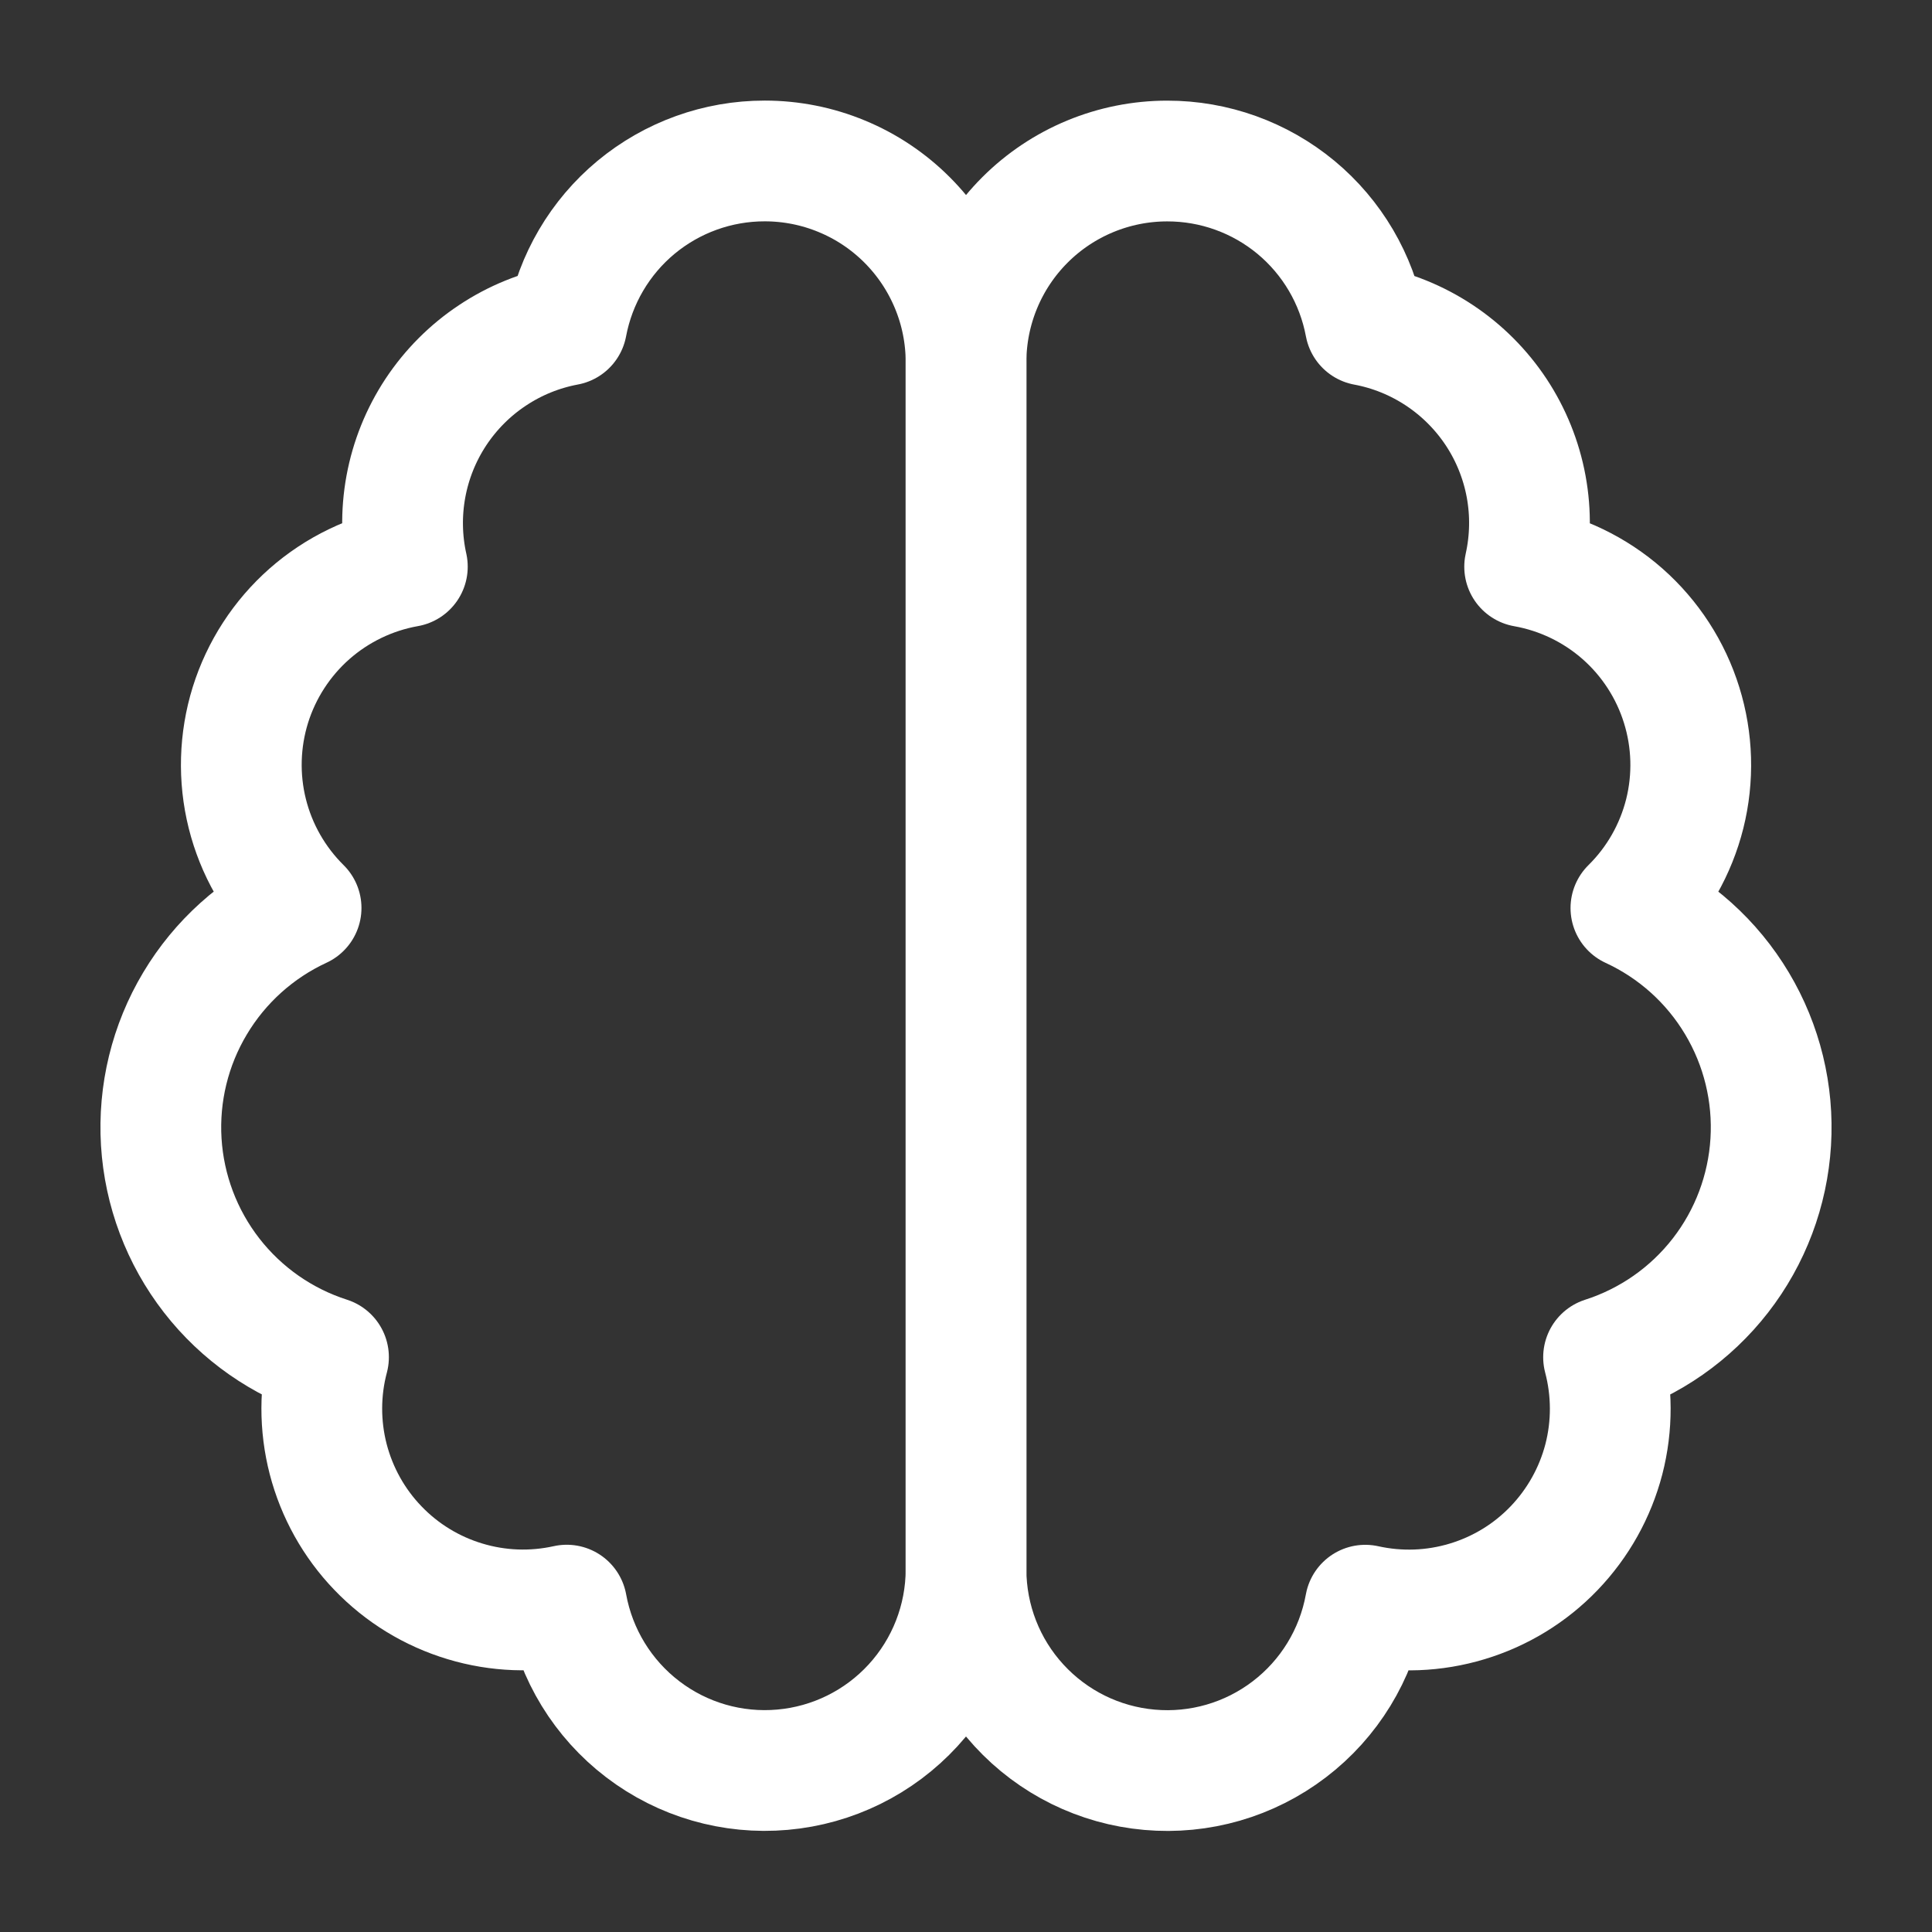
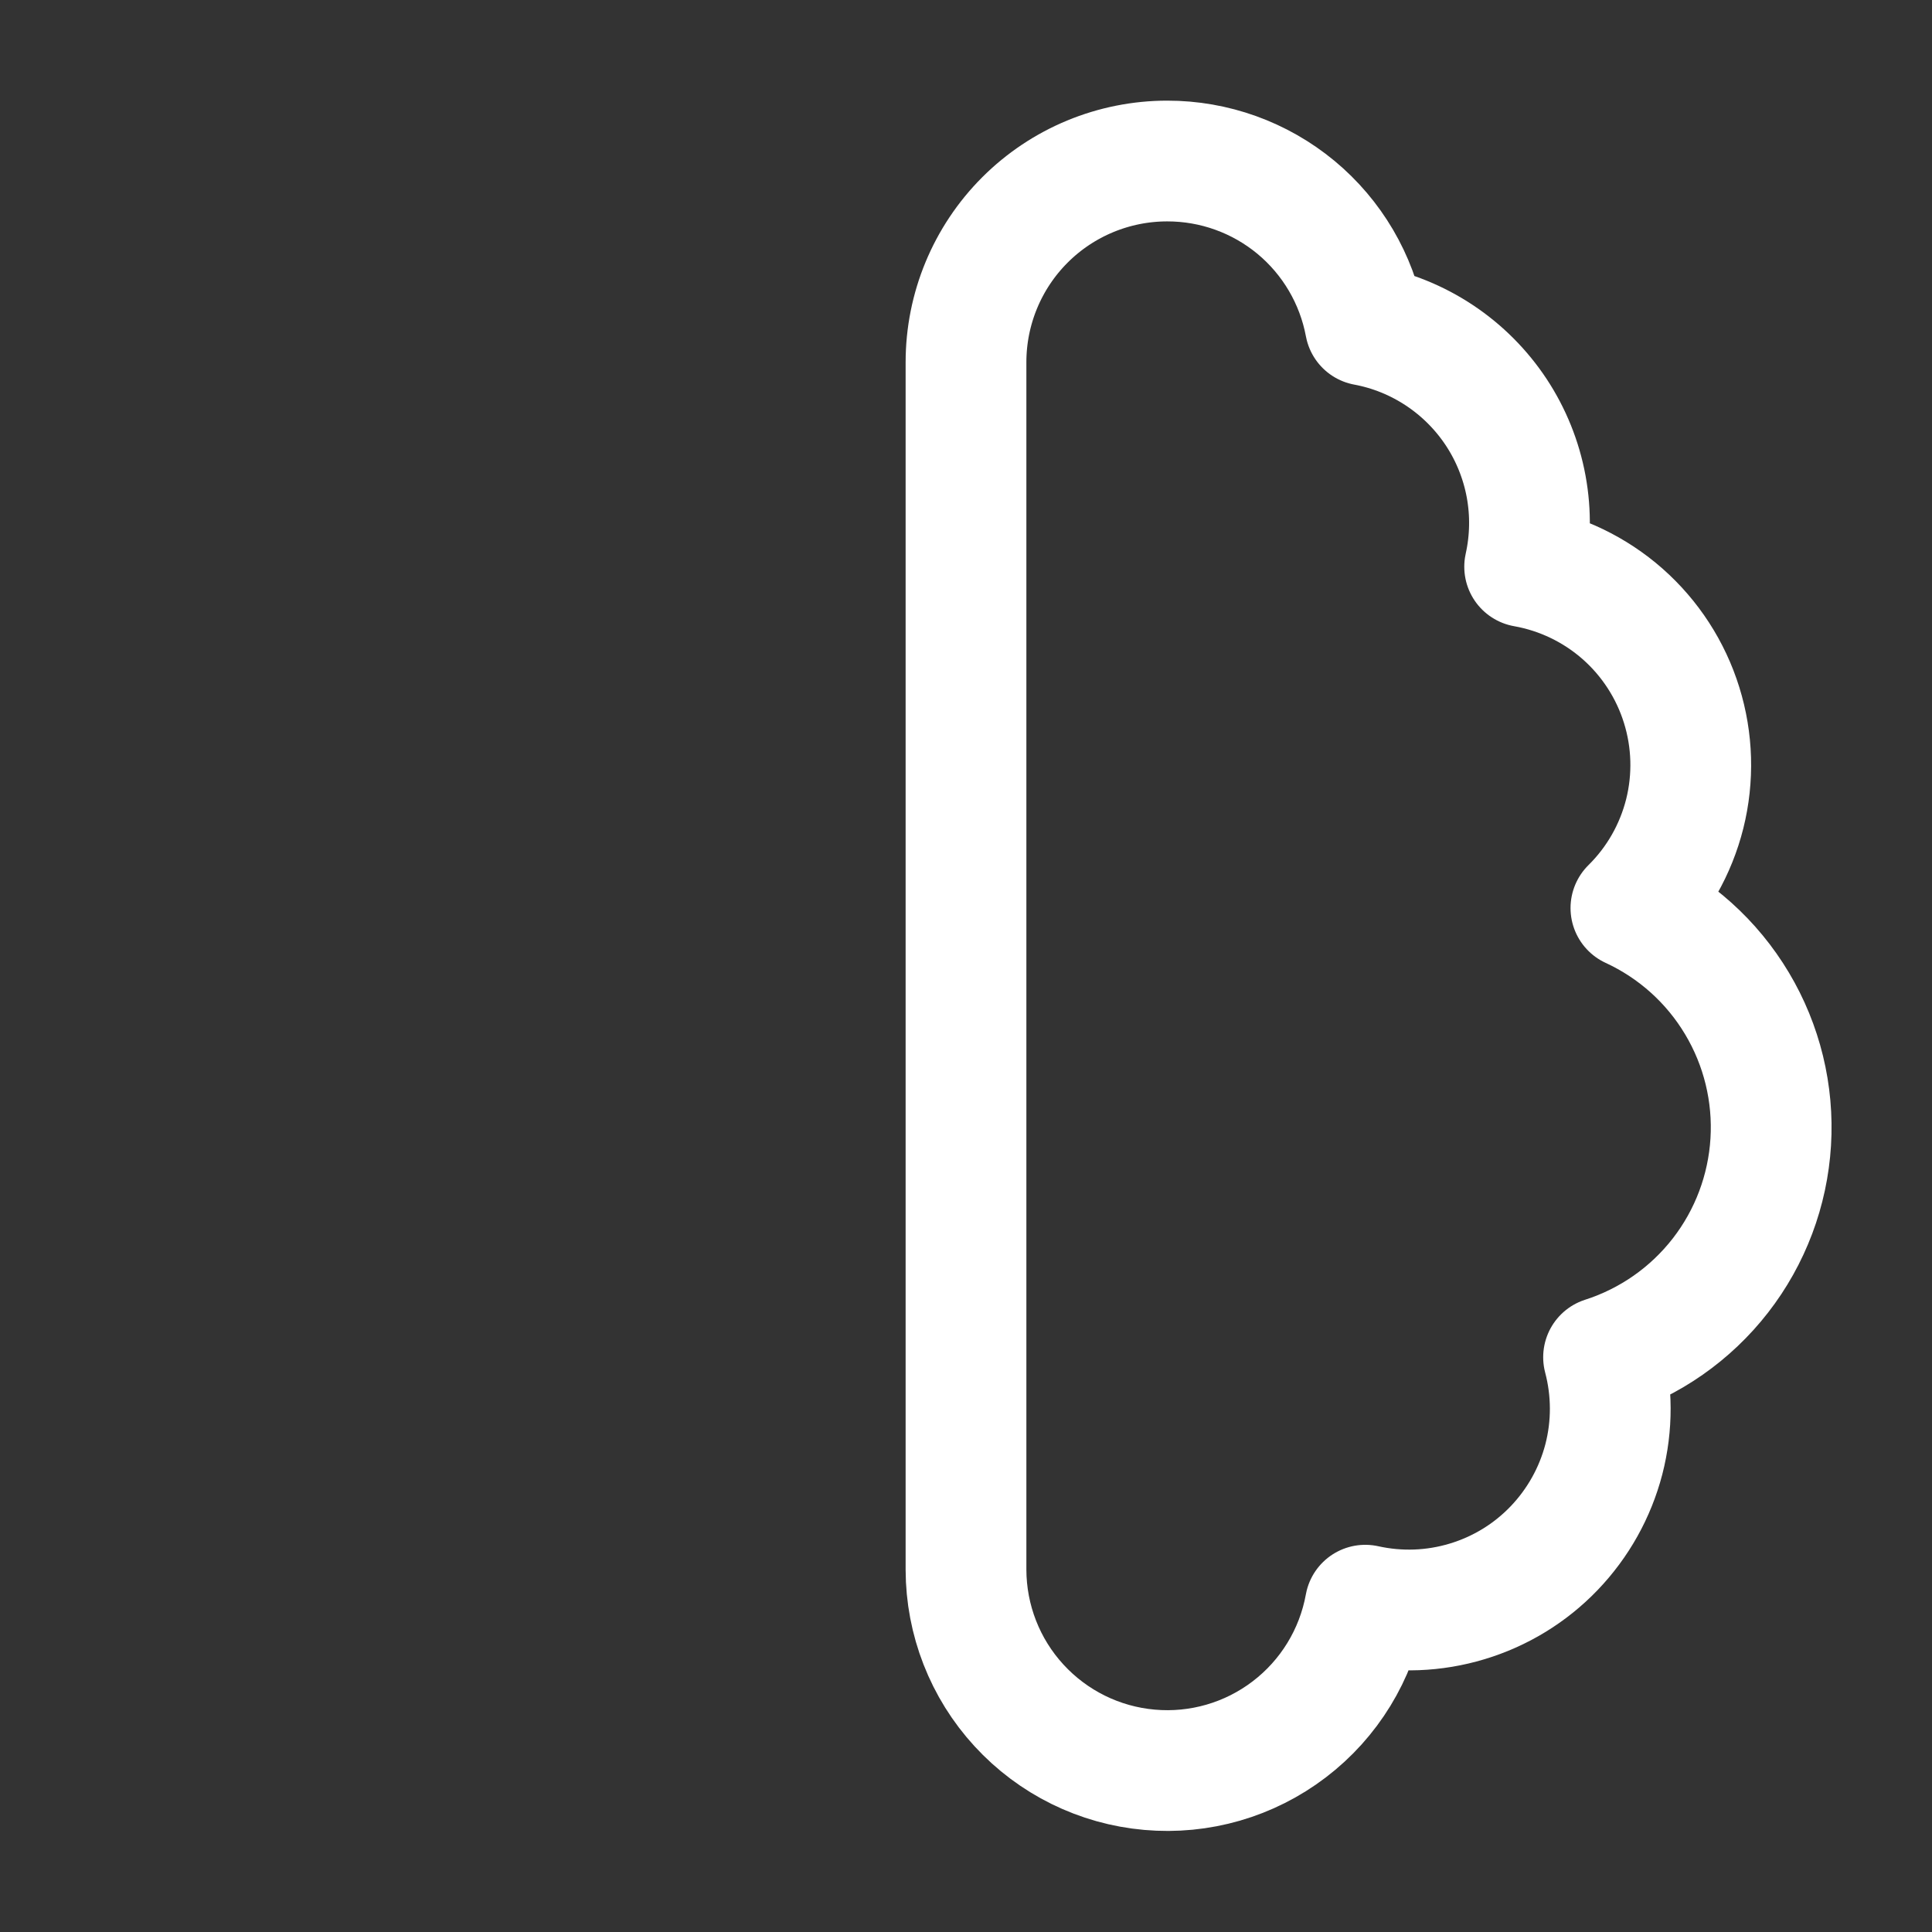
<svg xmlns="http://www.w3.org/2000/svg" width="32" height="32" viewBox="0 0 32 32" fill="none">
  <rect x="0" y="0" width="32" height="32" fill="#333333" stroke="none" />
-   <path d="M12.667 2.666C13.105 2.666 13.539 2.752 13.943 2.92C14.348 3.087 14.715 3.333 15.024 3.642C15.334 3.952 15.579 4.319 15.747 4.724C15.915 5.128 16.001 5.562 16.001 5.999V25.999C15.999 26.831 15.686 27.632 15.124 28.245C14.562 28.858 13.79 29.239 12.962 29.312C12.133 29.386 11.307 29.147 10.646 28.642C9.985 28.138 9.536 27.404 9.387 26.586C8.829 26.71 8.248 26.689 7.7 26.523C7.152 26.358 6.656 26.055 6.26 25.642C5.863 25.23 5.58 24.722 5.436 24.168C5.293 23.614 5.294 23.032 5.441 22.479C4.674 22.233 3.999 21.761 3.505 21.125C3.011 20.489 2.72 19.718 2.671 18.914C2.622 18.11 2.817 17.31 3.231 16.619C3.644 15.928 4.256 15.377 4.987 15.039C4.553 14.61 4.244 14.069 4.096 13.476C3.948 12.883 3.966 12.261 4.147 11.677C4.329 11.094 4.668 10.571 5.126 10.167C5.585 9.763 6.146 9.493 6.747 9.386C6.65 8.95 6.642 8.498 6.723 8.058C6.804 7.618 6.973 7.199 7.219 6.826C7.466 6.453 7.784 6.133 8.157 5.886C8.529 5.638 8.948 5.468 9.387 5.386C9.531 4.621 9.937 3.93 10.536 3.433C11.135 2.937 11.889 2.665 12.667 2.666Z" stroke="white" stroke-width="2" stroke-linecap="round" stroke-linejoin="round" />
  <path d="M19.333 2.667C18.449 2.667 17.601 3.018 16.976 3.643C16.351 4.268 16 5.116 16 6V26C16.002 26.832 16.314 27.633 16.877 28.246C17.439 28.859 18.21 29.24 19.039 29.313C19.867 29.387 20.694 29.148 21.355 28.643C22.016 28.139 22.465 27.405 22.613 26.587C23.172 26.711 23.753 26.69 24.301 26.524C24.849 26.359 25.345 26.056 25.741 25.643C26.137 25.23 26.421 24.723 26.565 24.169C26.708 23.615 26.706 23.034 26.56 22.48C27.327 22.234 28.002 21.762 28.496 21.126C28.99 20.49 29.28 19.719 29.329 18.915C29.378 18.111 29.183 17.311 28.77 16.62C28.357 15.928 27.745 15.378 27.013 15.04C27.448 14.611 27.756 14.07 27.905 13.477C28.053 12.884 28.035 12.262 27.853 11.678C27.672 11.095 27.333 10.572 26.875 10.168C26.416 9.764 25.855 9.494 25.253 9.387C25.35 8.95 25.359 8.499 25.278 8.059C25.197 7.619 25.028 7.2 24.782 6.827C24.535 6.454 24.216 6.134 23.844 5.887C23.471 5.639 23.053 5.469 22.613 5.387C22.47 4.622 22.064 3.931 21.465 3.434C20.866 2.938 20.112 2.666 19.333 2.667Z" stroke="white" stroke-width="2" stroke-linecap="round" stroke-linejoin="round" />
</svg>